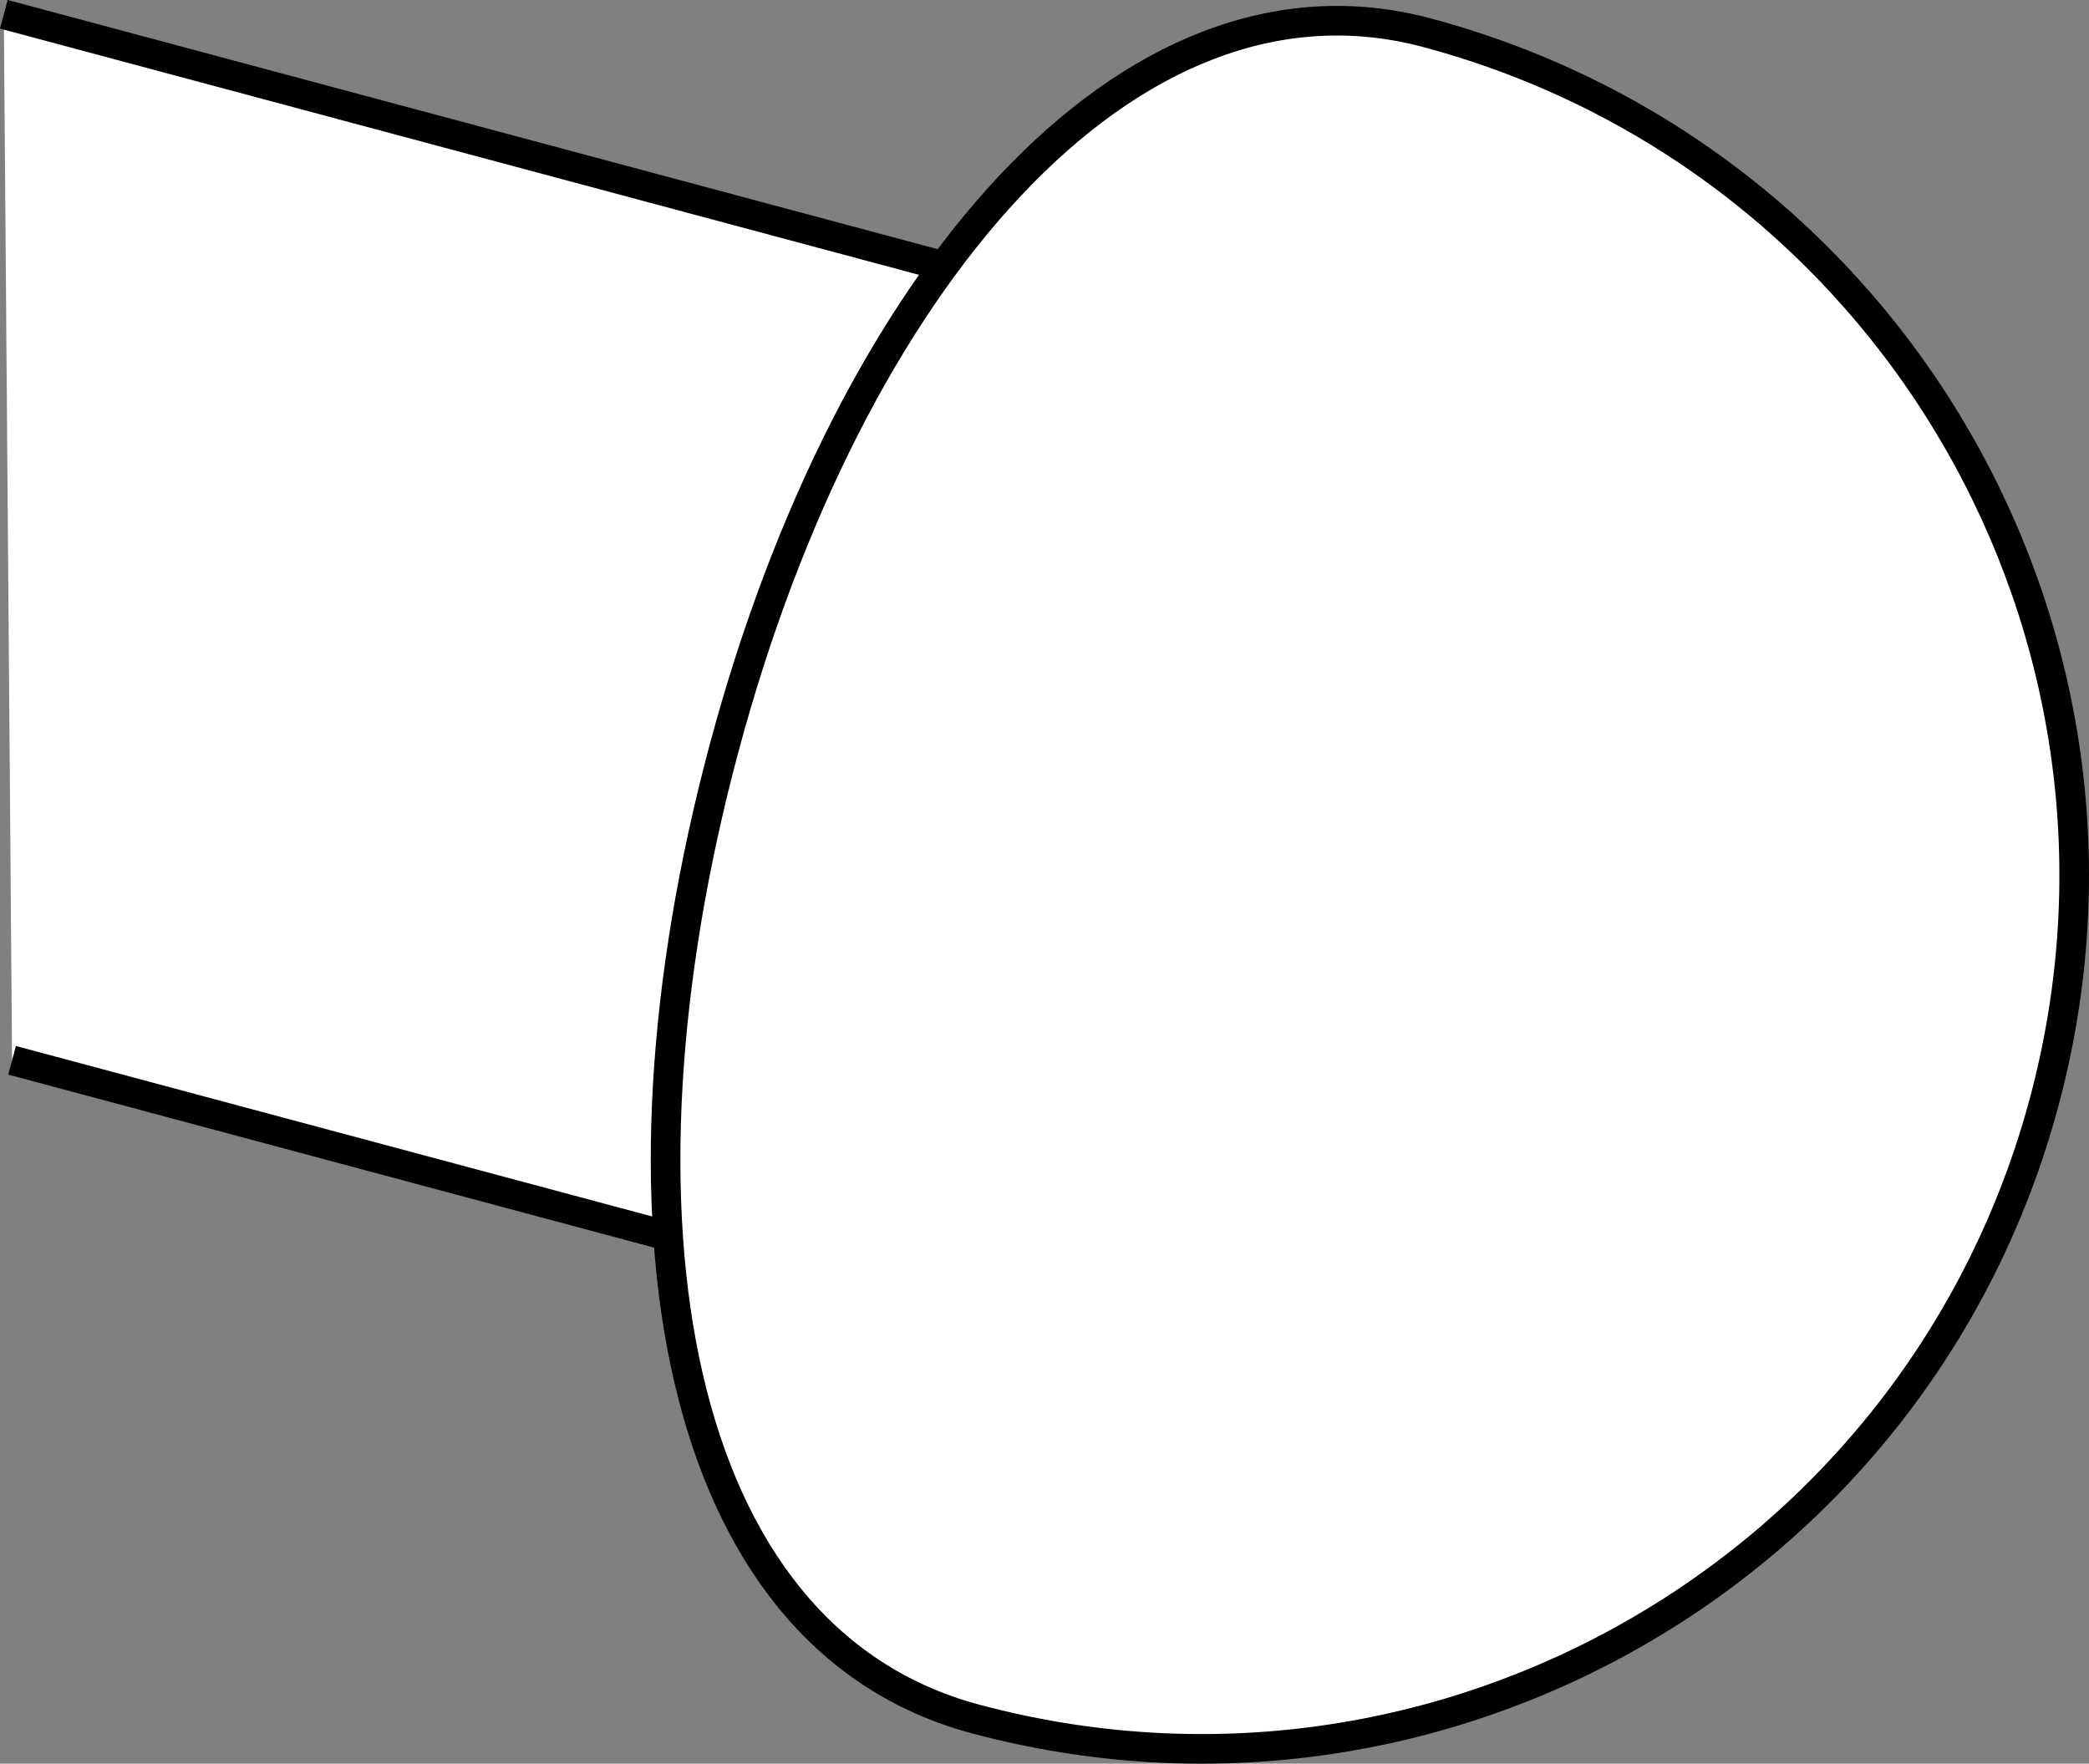
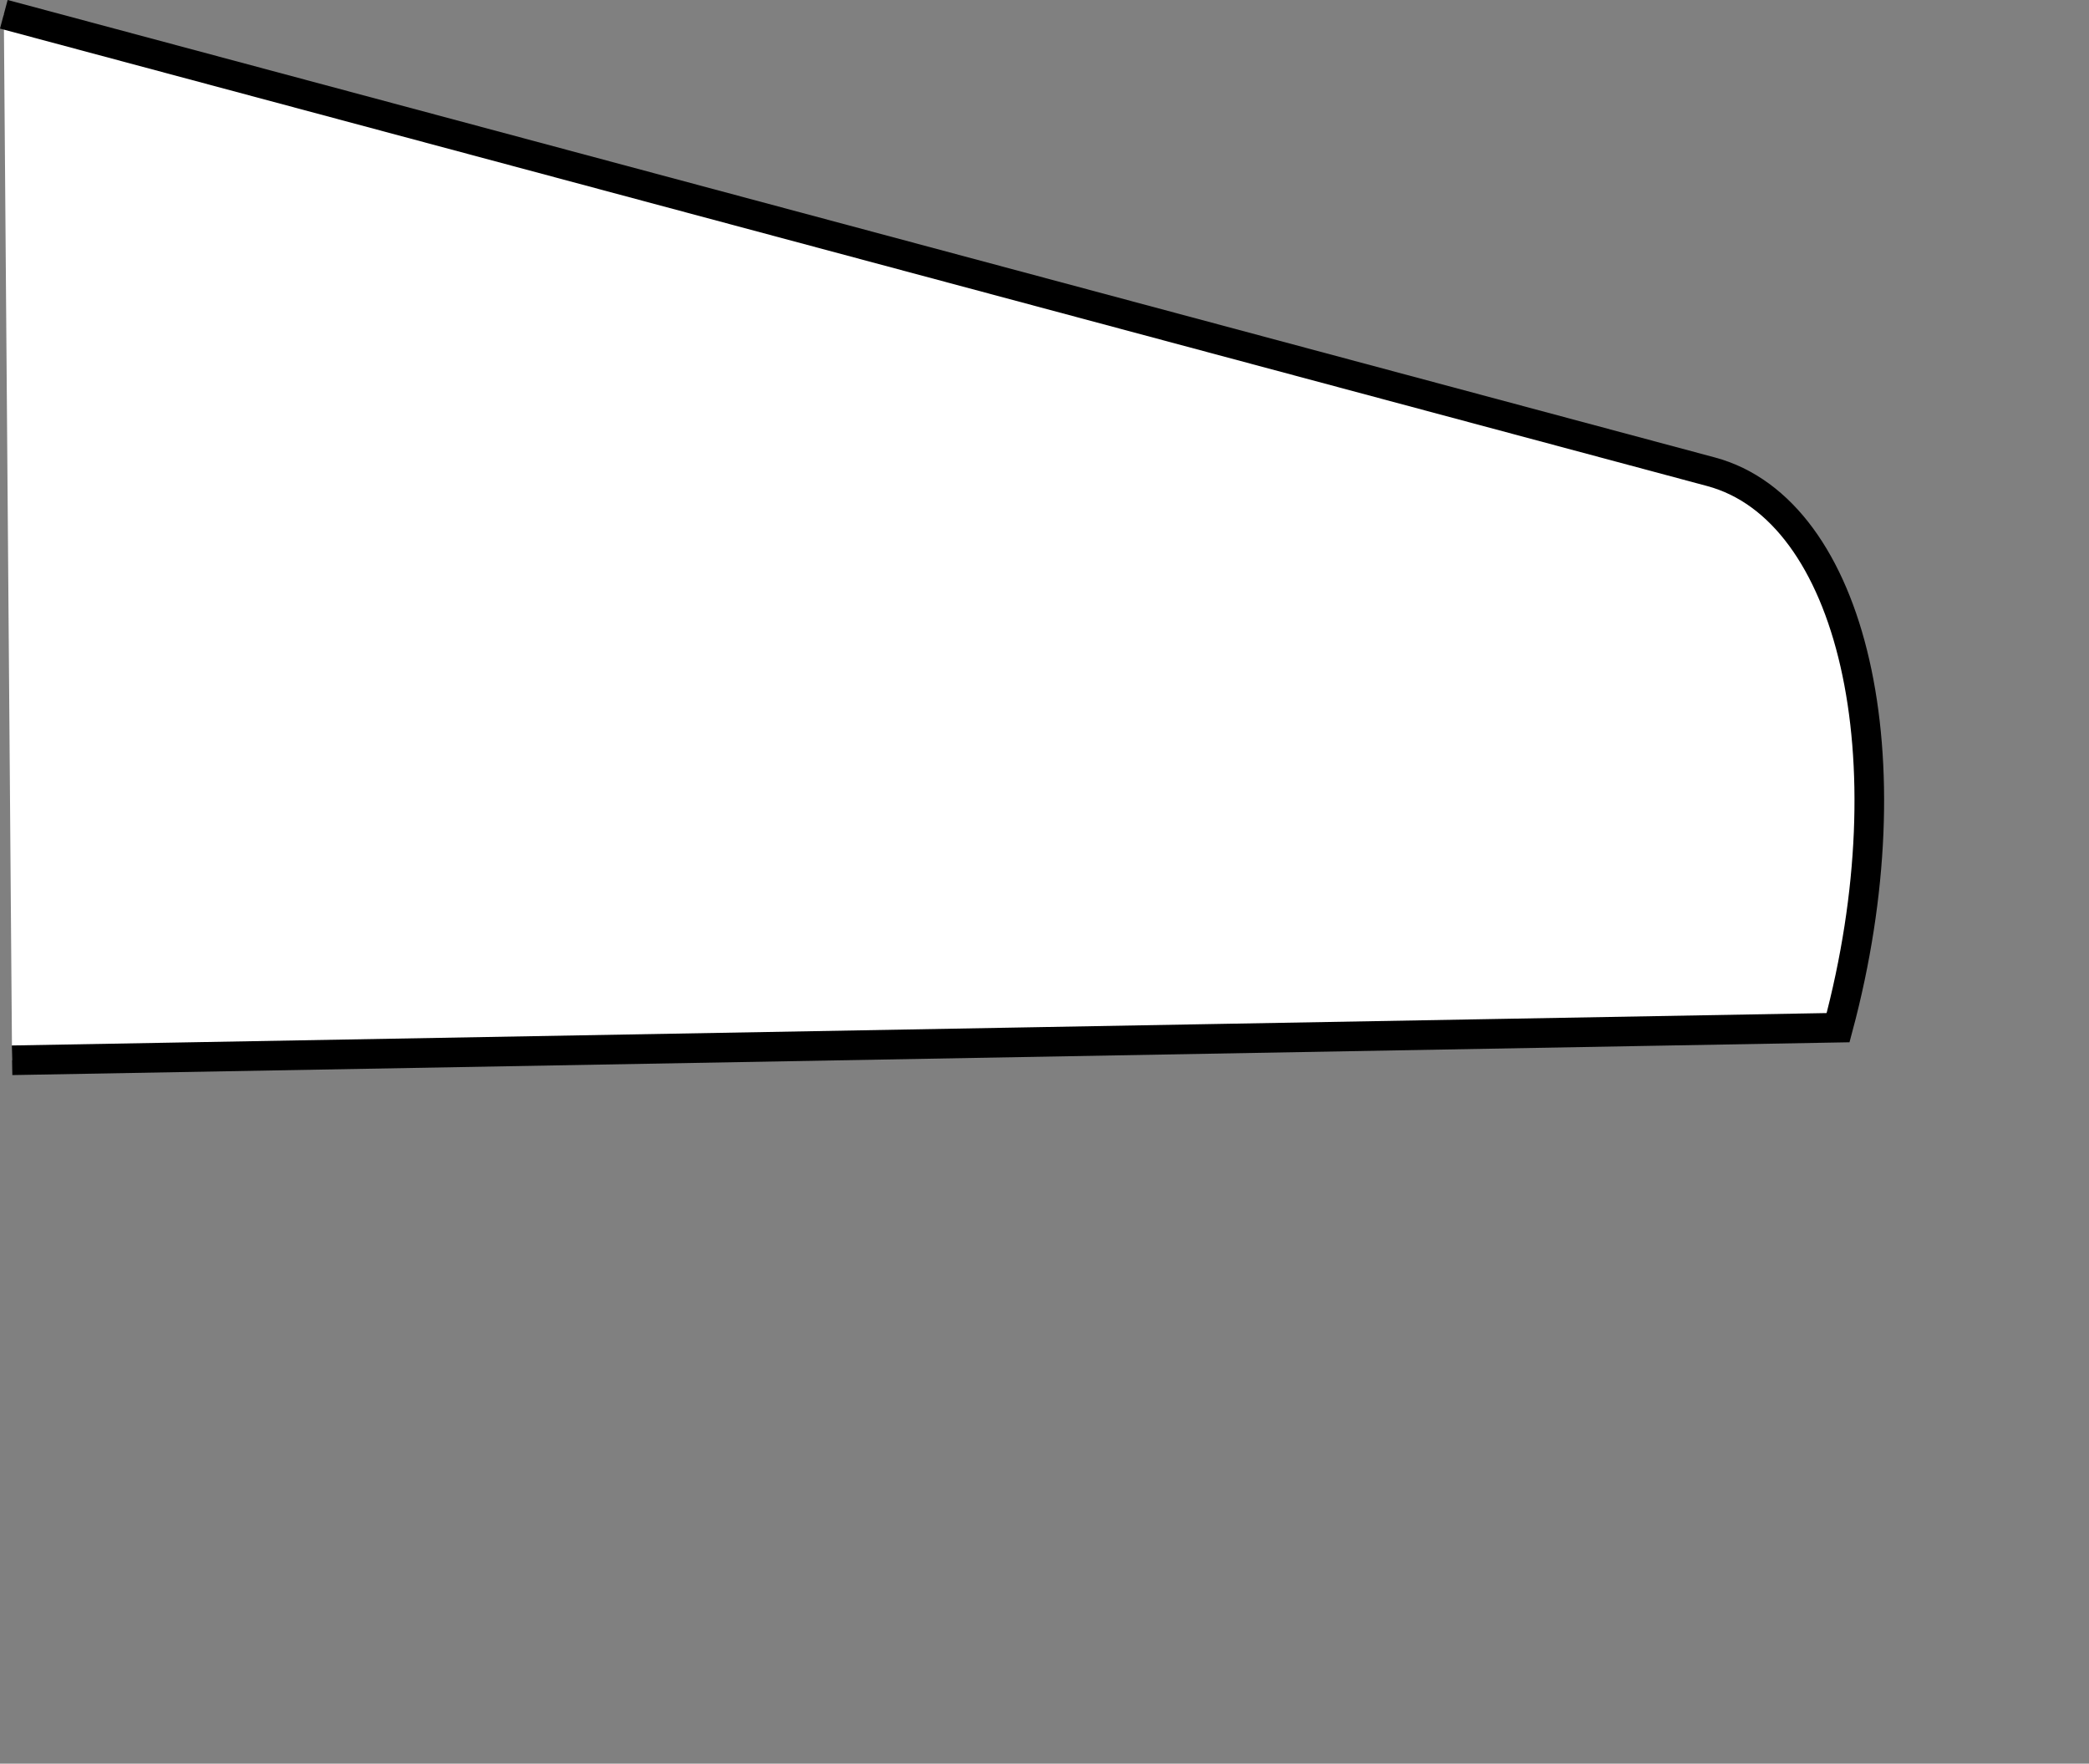
<svg xmlns="http://www.w3.org/2000/svg" version="1.1" id="image_1_" x="0px" y="0px" width="56.437px" height="47.646px" viewBox="0 0 56.437 47.646" enable-background="new 0 0 56.437 47.646" xml:space="preserve">
  <rect x="0" y="0" width="56.437" height="47.646" fill="#808080" stroke="none" />
-   <path fill="#FFFFFF" stroke="#000000" stroke-width="0.8" stroke-miterlimit="10" d="M0.103,0.386l46.121,12.358  c3.843,1.03,5.381,7.754,3.434,15.019S43.018,40.083,39.175,39.053L0.326,28.644" />
-   <path fill="#FFFFFF" stroke="#000000" stroke-width="0.8" stroke-miterlimit="10" d="M55.228,29.764  c3.37-12.579-4.094-25.509-16.673-28.879c-8.087-2.167-15.622,6.744-18.992,19.323s-1.466,24.019,6.787,26.23  C38.928,49.807,51.857,42.343,55.228,29.764z" />
+   <path fill="#FFFFFF" stroke="#000000" stroke-width="0.8" stroke-miterlimit="10" d="M0.103,0.386l46.121,12.358  c3.843,1.03,5.381,7.754,3.434,15.019L0.326,28.644" />
</svg>